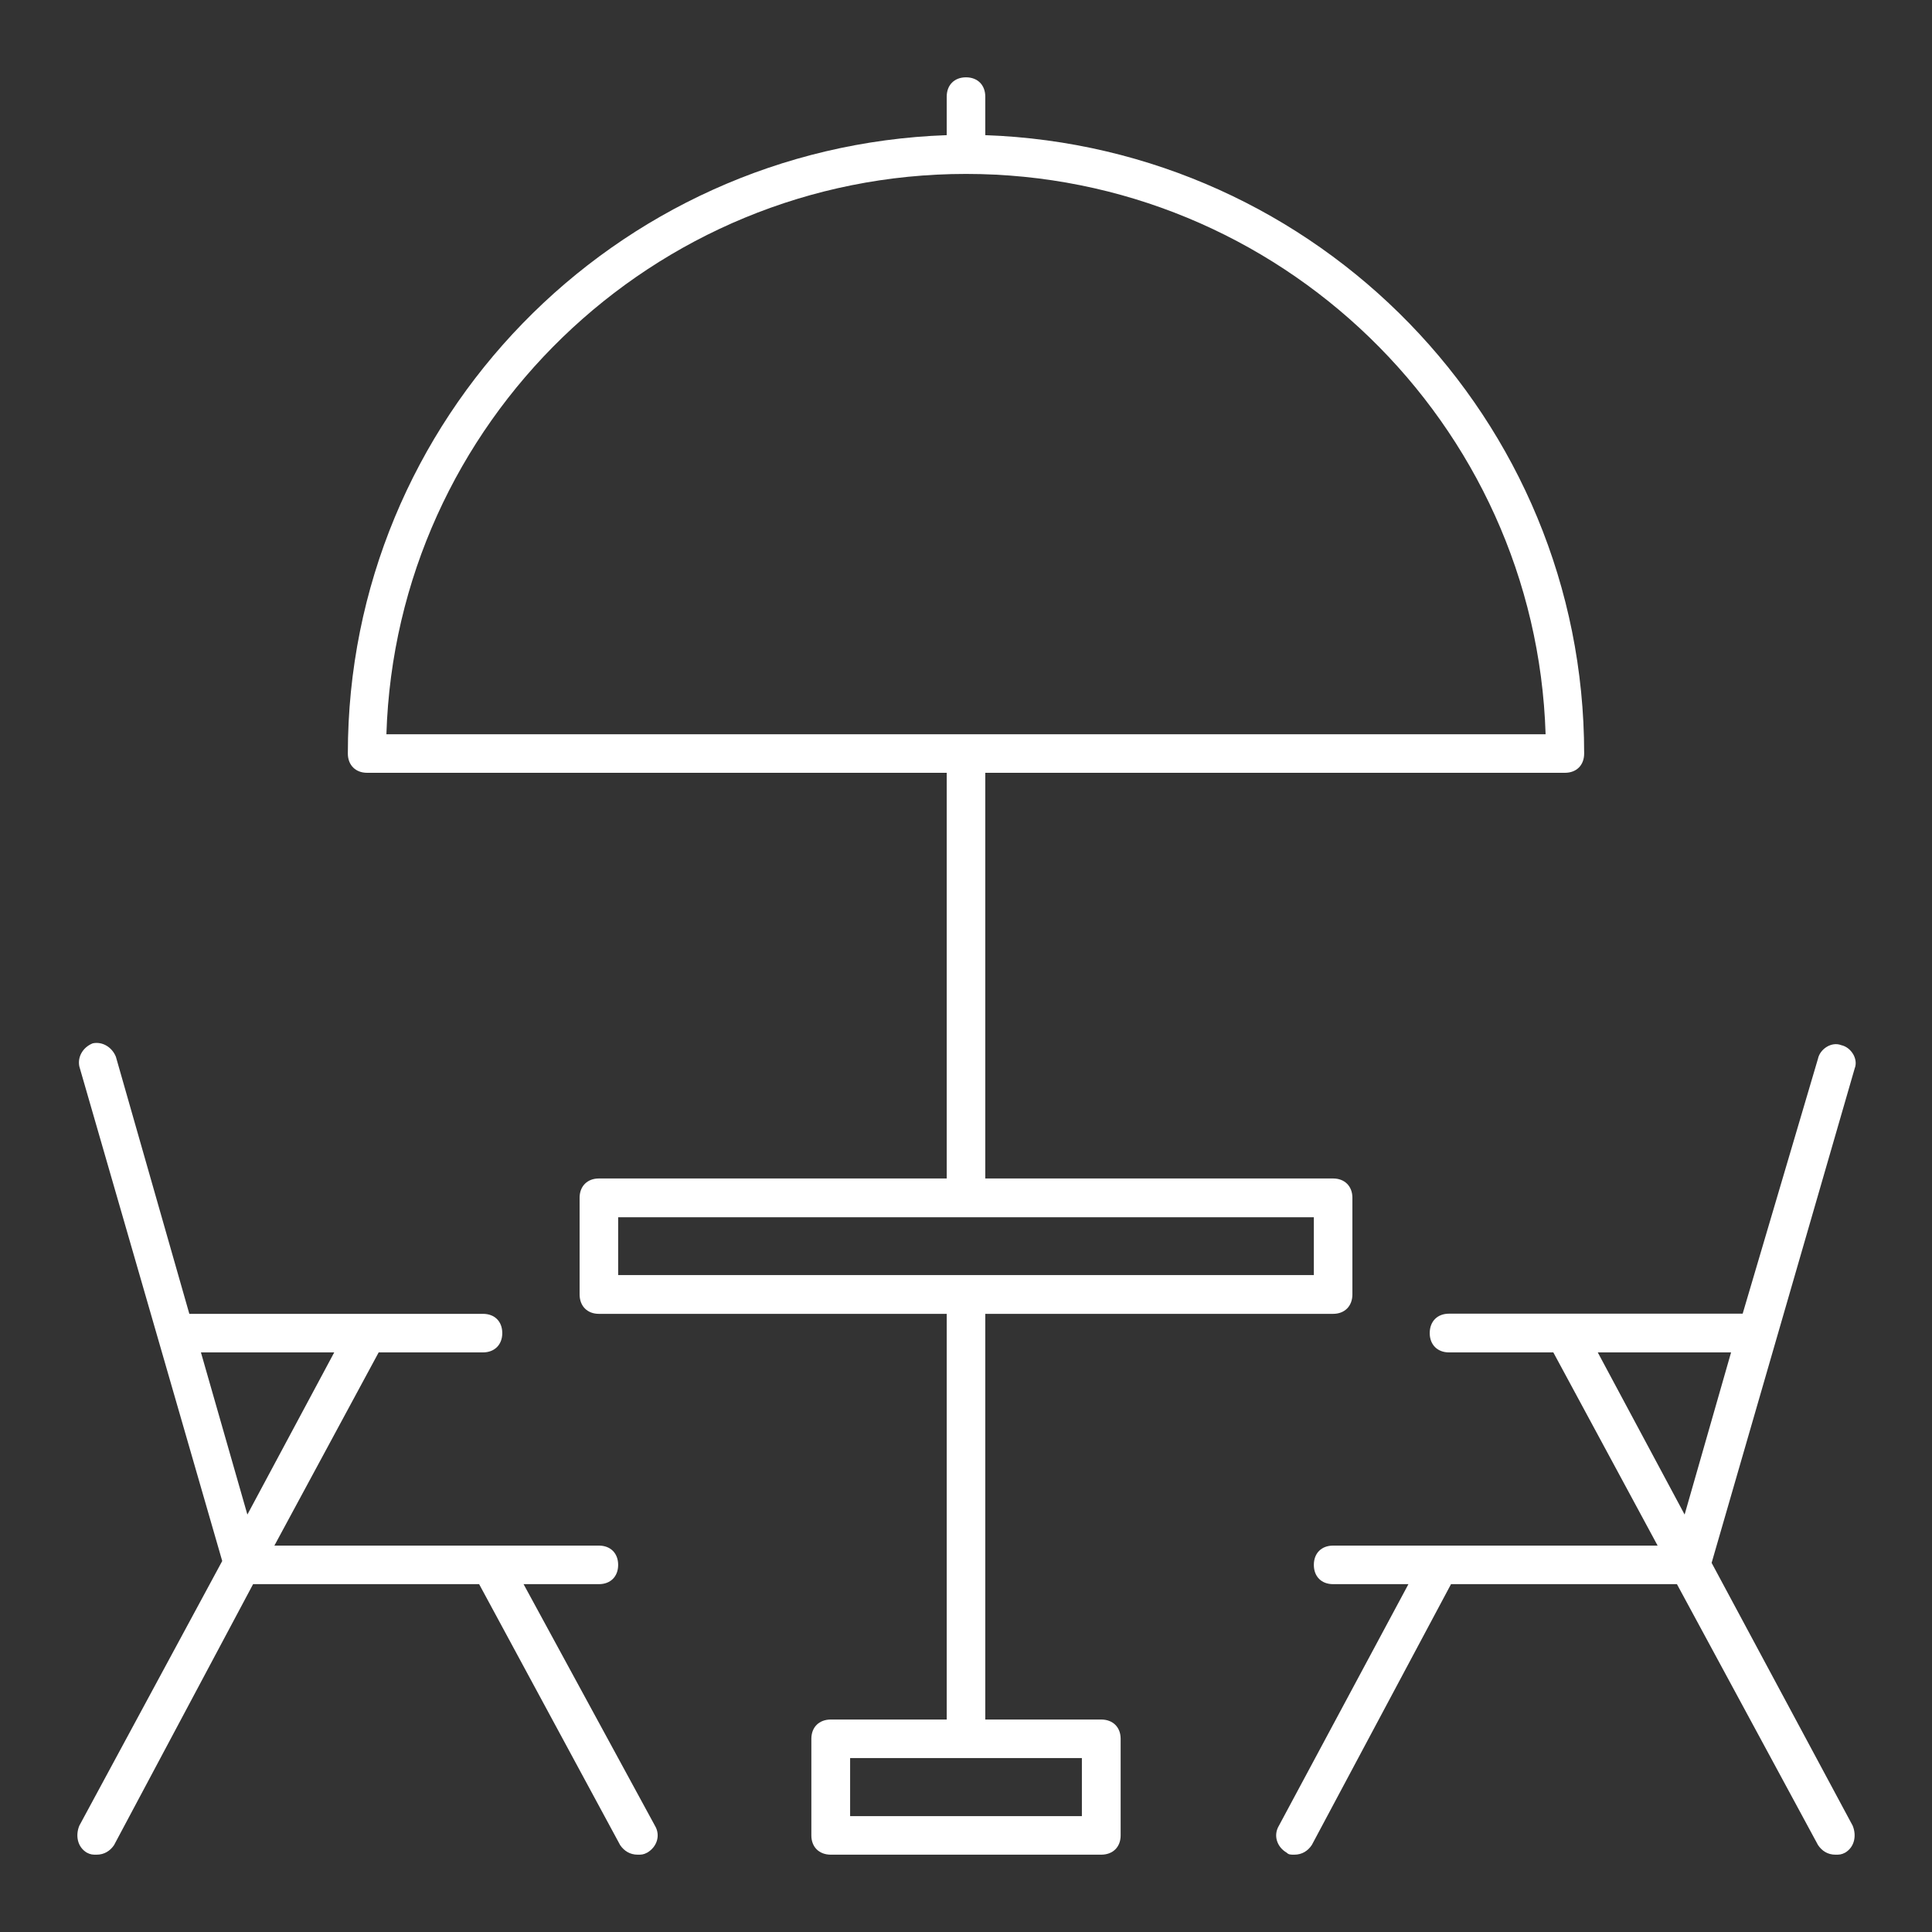
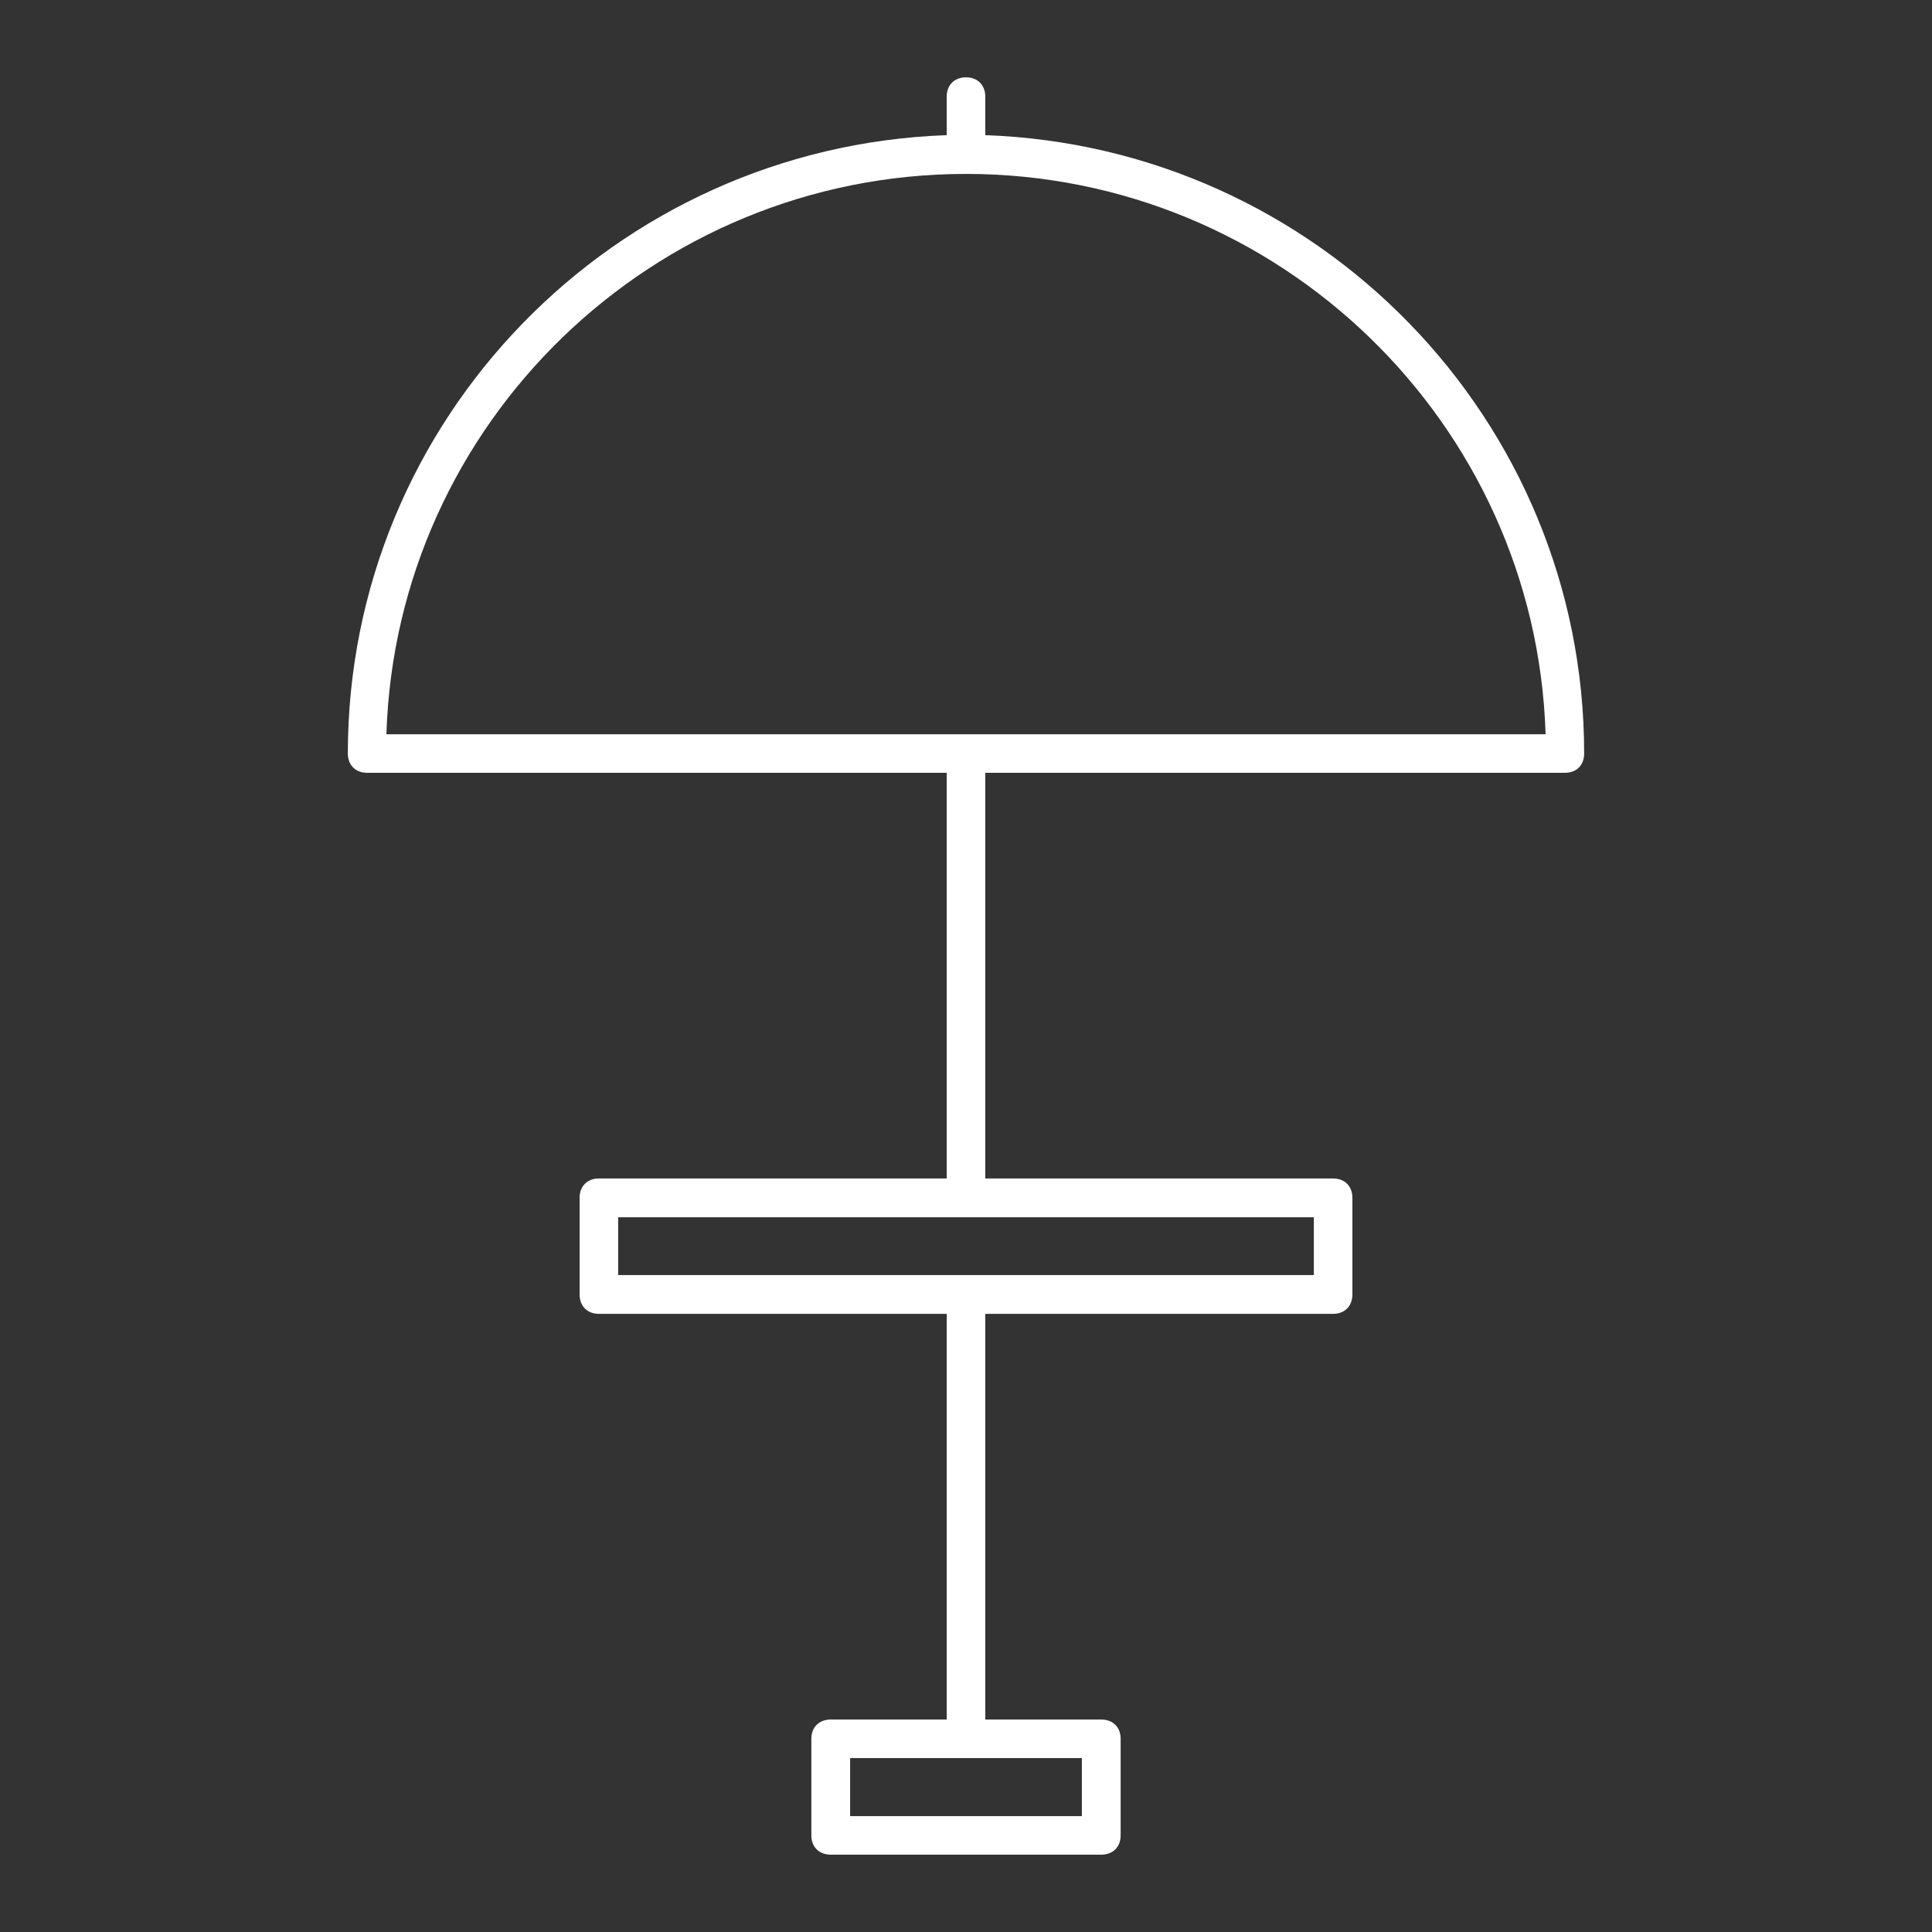
<svg xmlns="http://www.w3.org/2000/svg" width="60" zoomAndPan="magnify" viewBox="0 0 45 45" height="60" preserveAspectRatio="xMidYMid meet" version="1.0">
  <rect x="0" y="0" width="45" height="45" fill="#333333" stroke="none" />
-   <path fill="#ffffff" d="M 12.195 36.898 L 13.949 36.898 C 14.223 36.898 14.398 36.719 14.398 36.449 C 14.398 36.18 14.223 36 13.949 36 L 6.391 36 L 8.82 31.5 L 11.25 31.5 C 11.52 31.5 11.699 31.32 11.699 31.051 C 11.699 30.777 11.52 30.602 11.25 30.602 L 4.41 30.602 L 2.699 24.613 C 2.609 24.391 2.387 24.254 2.16 24.301 C 1.934 24.391 1.801 24.613 1.848 24.84 L 5.176 36.359 L 1.848 42.523 C 1.754 42.75 1.801 43.02 2.023 43.152 C 2.113 43.199 2.16 43.199 2.25 43.199 C 2.43 43.199 2.566 43.109 2.656 42.977 L 5.895 36.898 L 11.16 36.898 L 14.445 42.977 C 14.535 43.109 14.672 43.199 14.852 43.199 C 14.941 43.199 14.984 43.199 15.074 43.152 C 15.301 43.02 15.391 42.75 15.254 42.523 Z M 5.762 35.277 L 4.68 31.5 L 7.785 31.5 Z M 5.762 35.277 " fill-opacity="1" fill-rule="nonzero" />
  <path fill="#ffffff" d="M 25.648 40.051 L 22.949 40.051 L 22.949 30.602 L 31.051 30.602 C 31.32 30.602 31.5 30.422 31.5 30.148 L 31.5 27.898 C 31.5 27.629 31.32 27.449 31.051 27.449 L 22.949 27.449 L 22.949 18 L 36.449 18 C 36.723 18 36.898 17.82 36.898 17.551 C 36.898 9.766 30.691 3.422 22.949 3.148 L 22.949 2.25 C 22.949 1.98 22.77 1.801 22.5 1.801 C 22.23 1.801 22.051 1.98 22.051 2.25 L 22.051 3.148 C 14.309 3.422 8.102 9.766 8.102 17.551 C 8.102 17.82 8.281 18 8.551 18 L 22.051 18 L 22.051 27.449 L 13.949 27.449 C 13.68 27.449 13.5 27.629 13.5 27.898 L 13.5 30.148 C 13.5 30.422 13.68 30.602 13.949 30.602 L 22.051 30.602 L 22.051 40.051 L 19.352 40.051 C 19.078 40.051 18.898 40.23 18.898 40.5 L 18.898 42.75 C 18.898 43.02 19.078 43.199 19.352 43.199 L 25.648 43.199 C 25.922 43.199 26.102 43.02 26.102 42.75 L 26.102 40.5 C 26.102 40.23 25.922 40.051 25.648 40.051 Z M 9 17.102 C 9.227 9.855 15.211 4.051 22.5 4.051 C 29.789 4.051 35.773 9.855 36 17.102 Z M 14.398 29.699 L 14.398 28.352 L 30.602 28.352 L 30.602 29.699 Z M 25.199 42.301 L 19.801 42.301 L 19.801 40.949 L 25.199 40.949 Z M 25.199 42.301 " fill-opacity="1" fill-rule="nonzero" />
-   <path fill="#ffffff" d="M 43.152 42.523 L 39.867 36.402 L 43.199 24.887 C 43.289 24.66 43.109 24.391 42.887 24.344 C 42.66 24.254 42.391 24.434 42.344 24.66 L 40.59 30.598 L 33.75 30.598 C 33.48 30.598 33.301 30.777 33.301 31.051 C 33.301 31.32 33.48 31.5 33.75 31.5 L 36.18 31.5 L 38.609 36 L 31.051 36 C 30.777 36 30.602 36.18 30.602 36.449 C 30.602 36.719 30.777 36.898 31.051 36.898 L 32.805 36.898 L 29.789 42.523 C 29.652 42.75 29.742 43.02 29.969 43.152 C 30.016 43.199 30.059 43.199 30.148 43.199 C 30.328 43.199 30.465 43.109 30.555 42.973 L 33.797 36.898 L 39.059 36.898 L 42.344 42.973 C 42.434 43.109 42.57 43.199 42.75 43.199 C 42.84 43.199 42.887 43.199 42.977 43.152 C 43.199 43.02 43.246 42.75 43.152 42.523 Z M 37.215 31.5 L 40.32 31.5 L 39.238 35.277 Z M 37.215 31.5 " fill-opacity="1" fill-rule="nonzero" />
</svg>